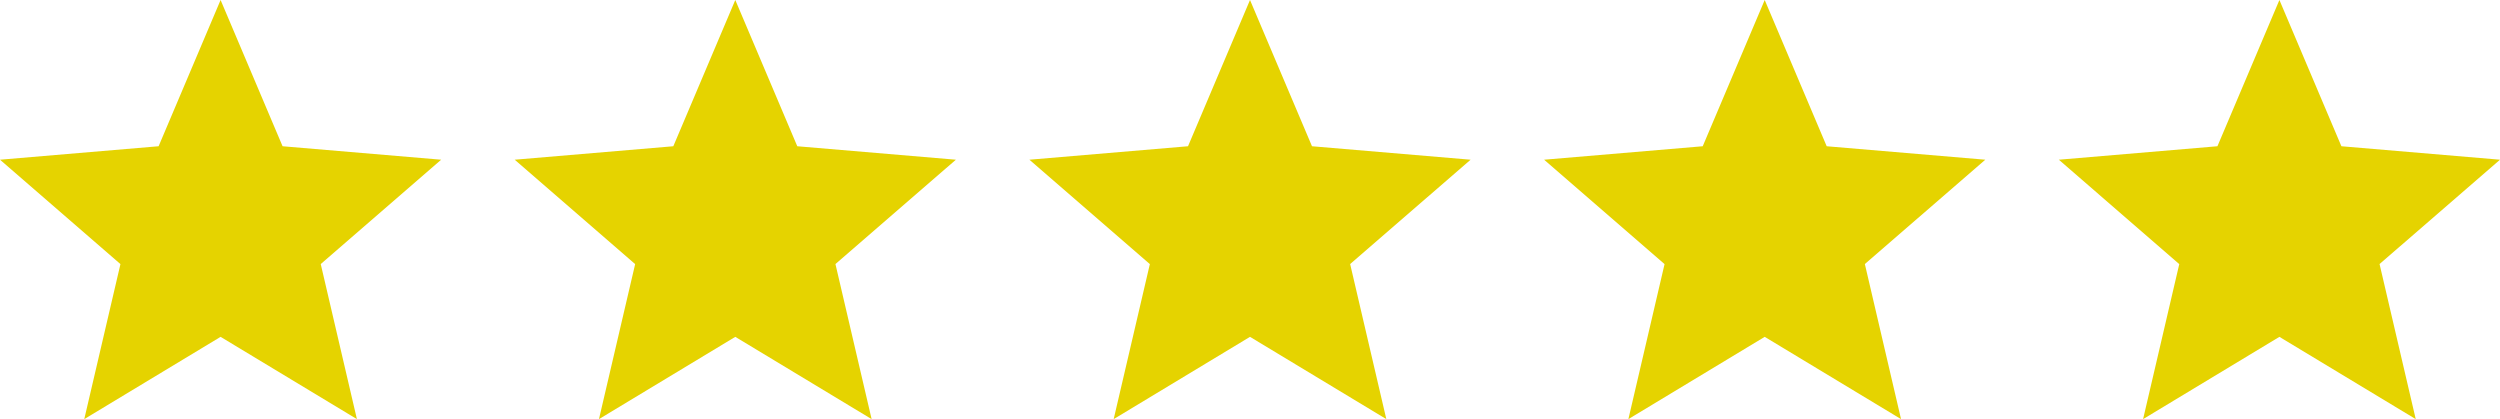
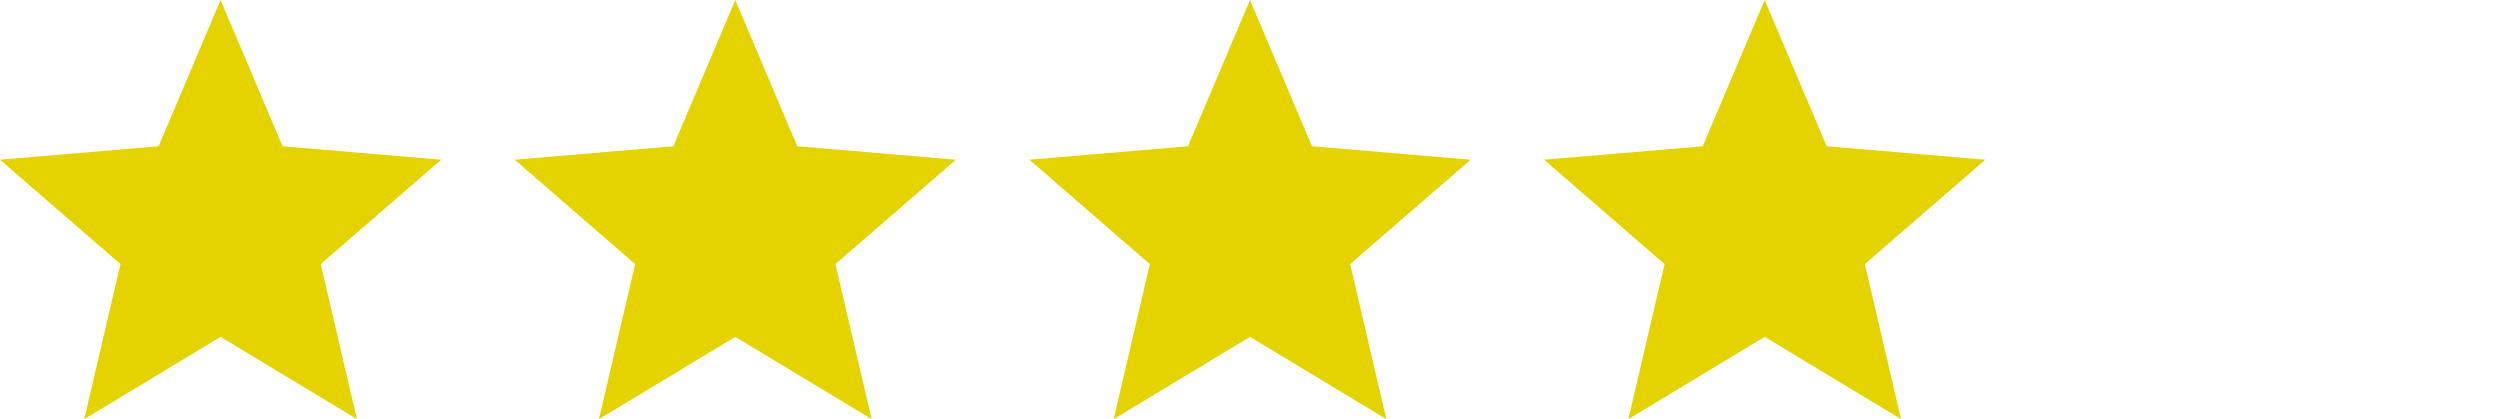
<svg xmlns="http://www.w3.org/2000/svg" width="170" height="28.5" viewBox="0 0 170 28.5">
  <g id="Groupe_4" data-name="Groupe 4" transform="translate(-1017 -3140)">
    <path id="Icon_material-star" data-name="Icon material-star" d="M18,25.905,27.27,31.5,24.81,20.955,33,13.86l-10.785-.915L18,3l-4.215,9.945L3,13.86l8.19,7.1L8.73,31.5Z" transform="translate(1014 3137)" fill="#e5d300" />
    <path id="Icon_material-star-2" data-name="Icon material-star" d="M18,25.905,27.27,31.5,24.81,20.955,33,13.86l-10.785-.915L18,3l-4.215,9.945L3,13.86l8.19,7.1L8.73,31.5Z" transform="translate(1084 3137)" fill="#e5d300" />
    <path id="Icon_material-star-3" data-name="Icon material-star" d="M18,25.905,27.27,31.5,24.81,20.955,33,13.86l-10.785-.915L18,3l-4.215,9.945L3,13.86l8.19,7.1L8.73,31.5Z" transform="translate(1049 3137)" fill="#e5d300" />
    <path id="Icon_material-star-4" data-name="Icon material-star" d="M18,25.905,27.27,31.5,24.81,20.955,33,13.86l-10.785-.915L18,3l-4.215,9.945L3,13.86l8.19,7.1L8.73,31.5Z" transform="translate(1119 3137)" fill="#e5d300" />
-     <path id="Icon_material-star-5" data-name="Icon material-star" d="M18,25.905,27.27,31.5,24.81,20.955,33,13.86l-10.785-.915L18,3l-4.215,9.945L3,13.86l8.19,7.1L8.73,31.5Z" transform="translate(1154 3137)" fill="#e5d300" />
  </g>
</svg>